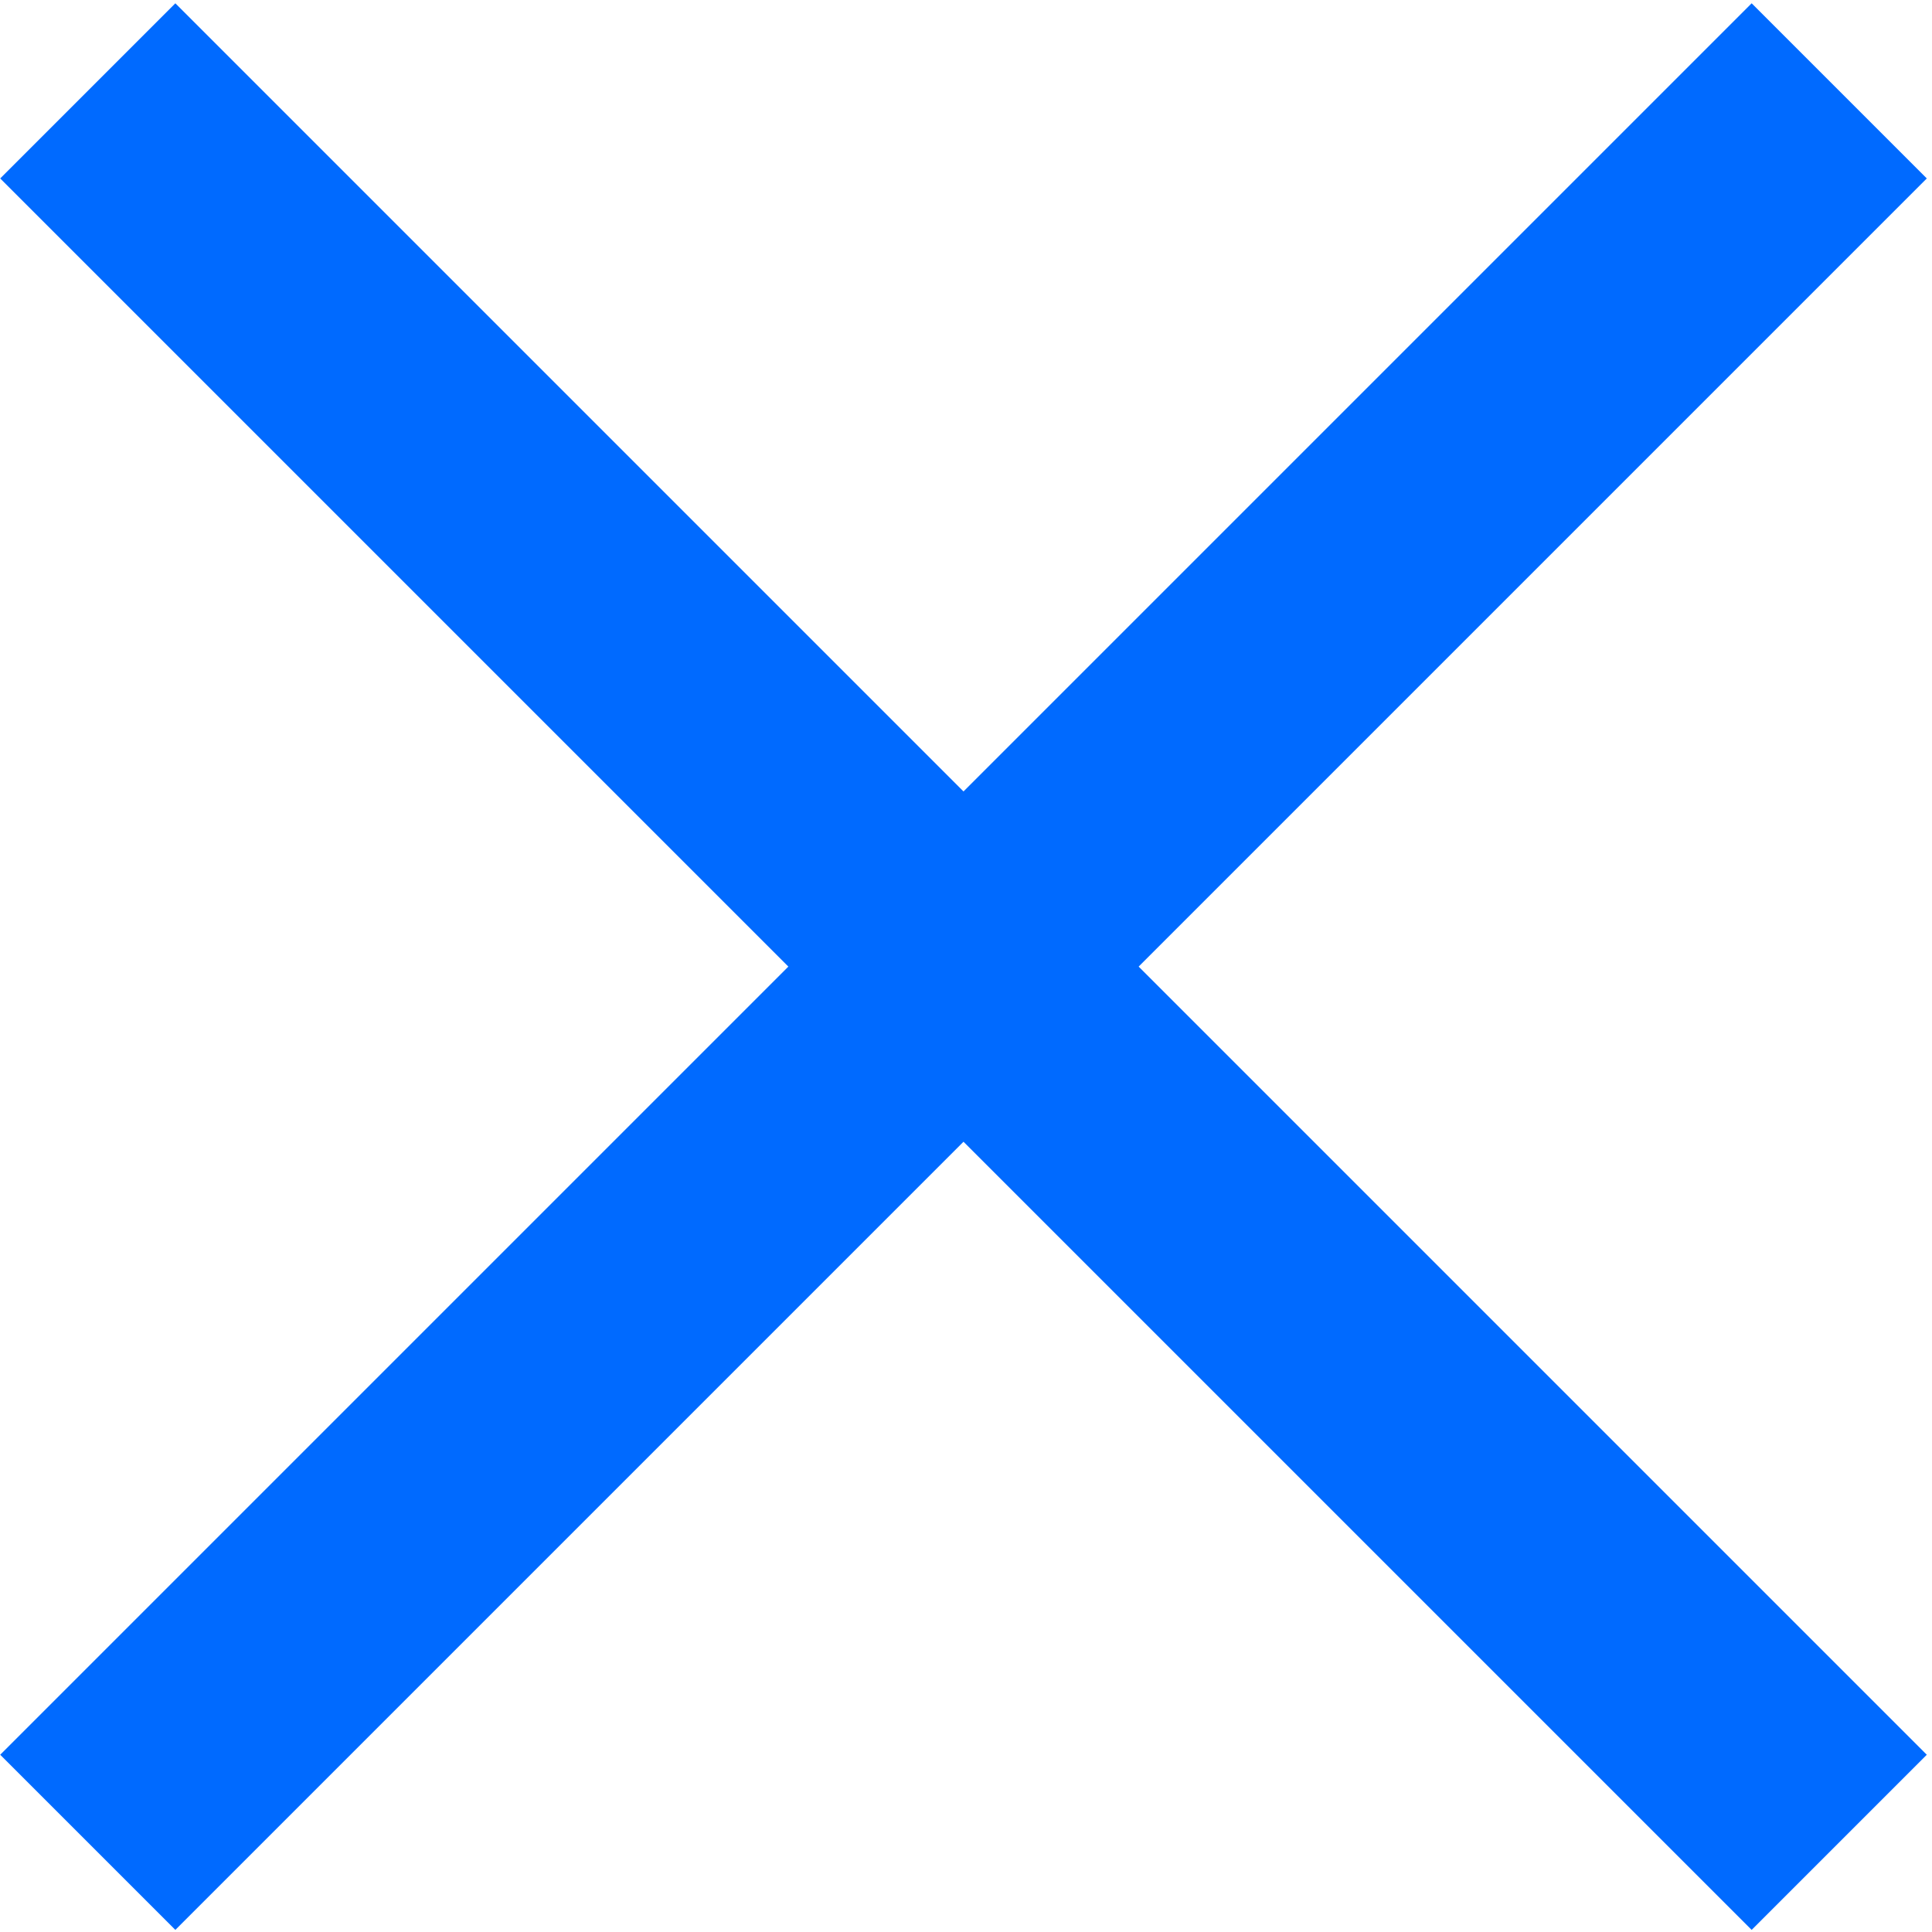
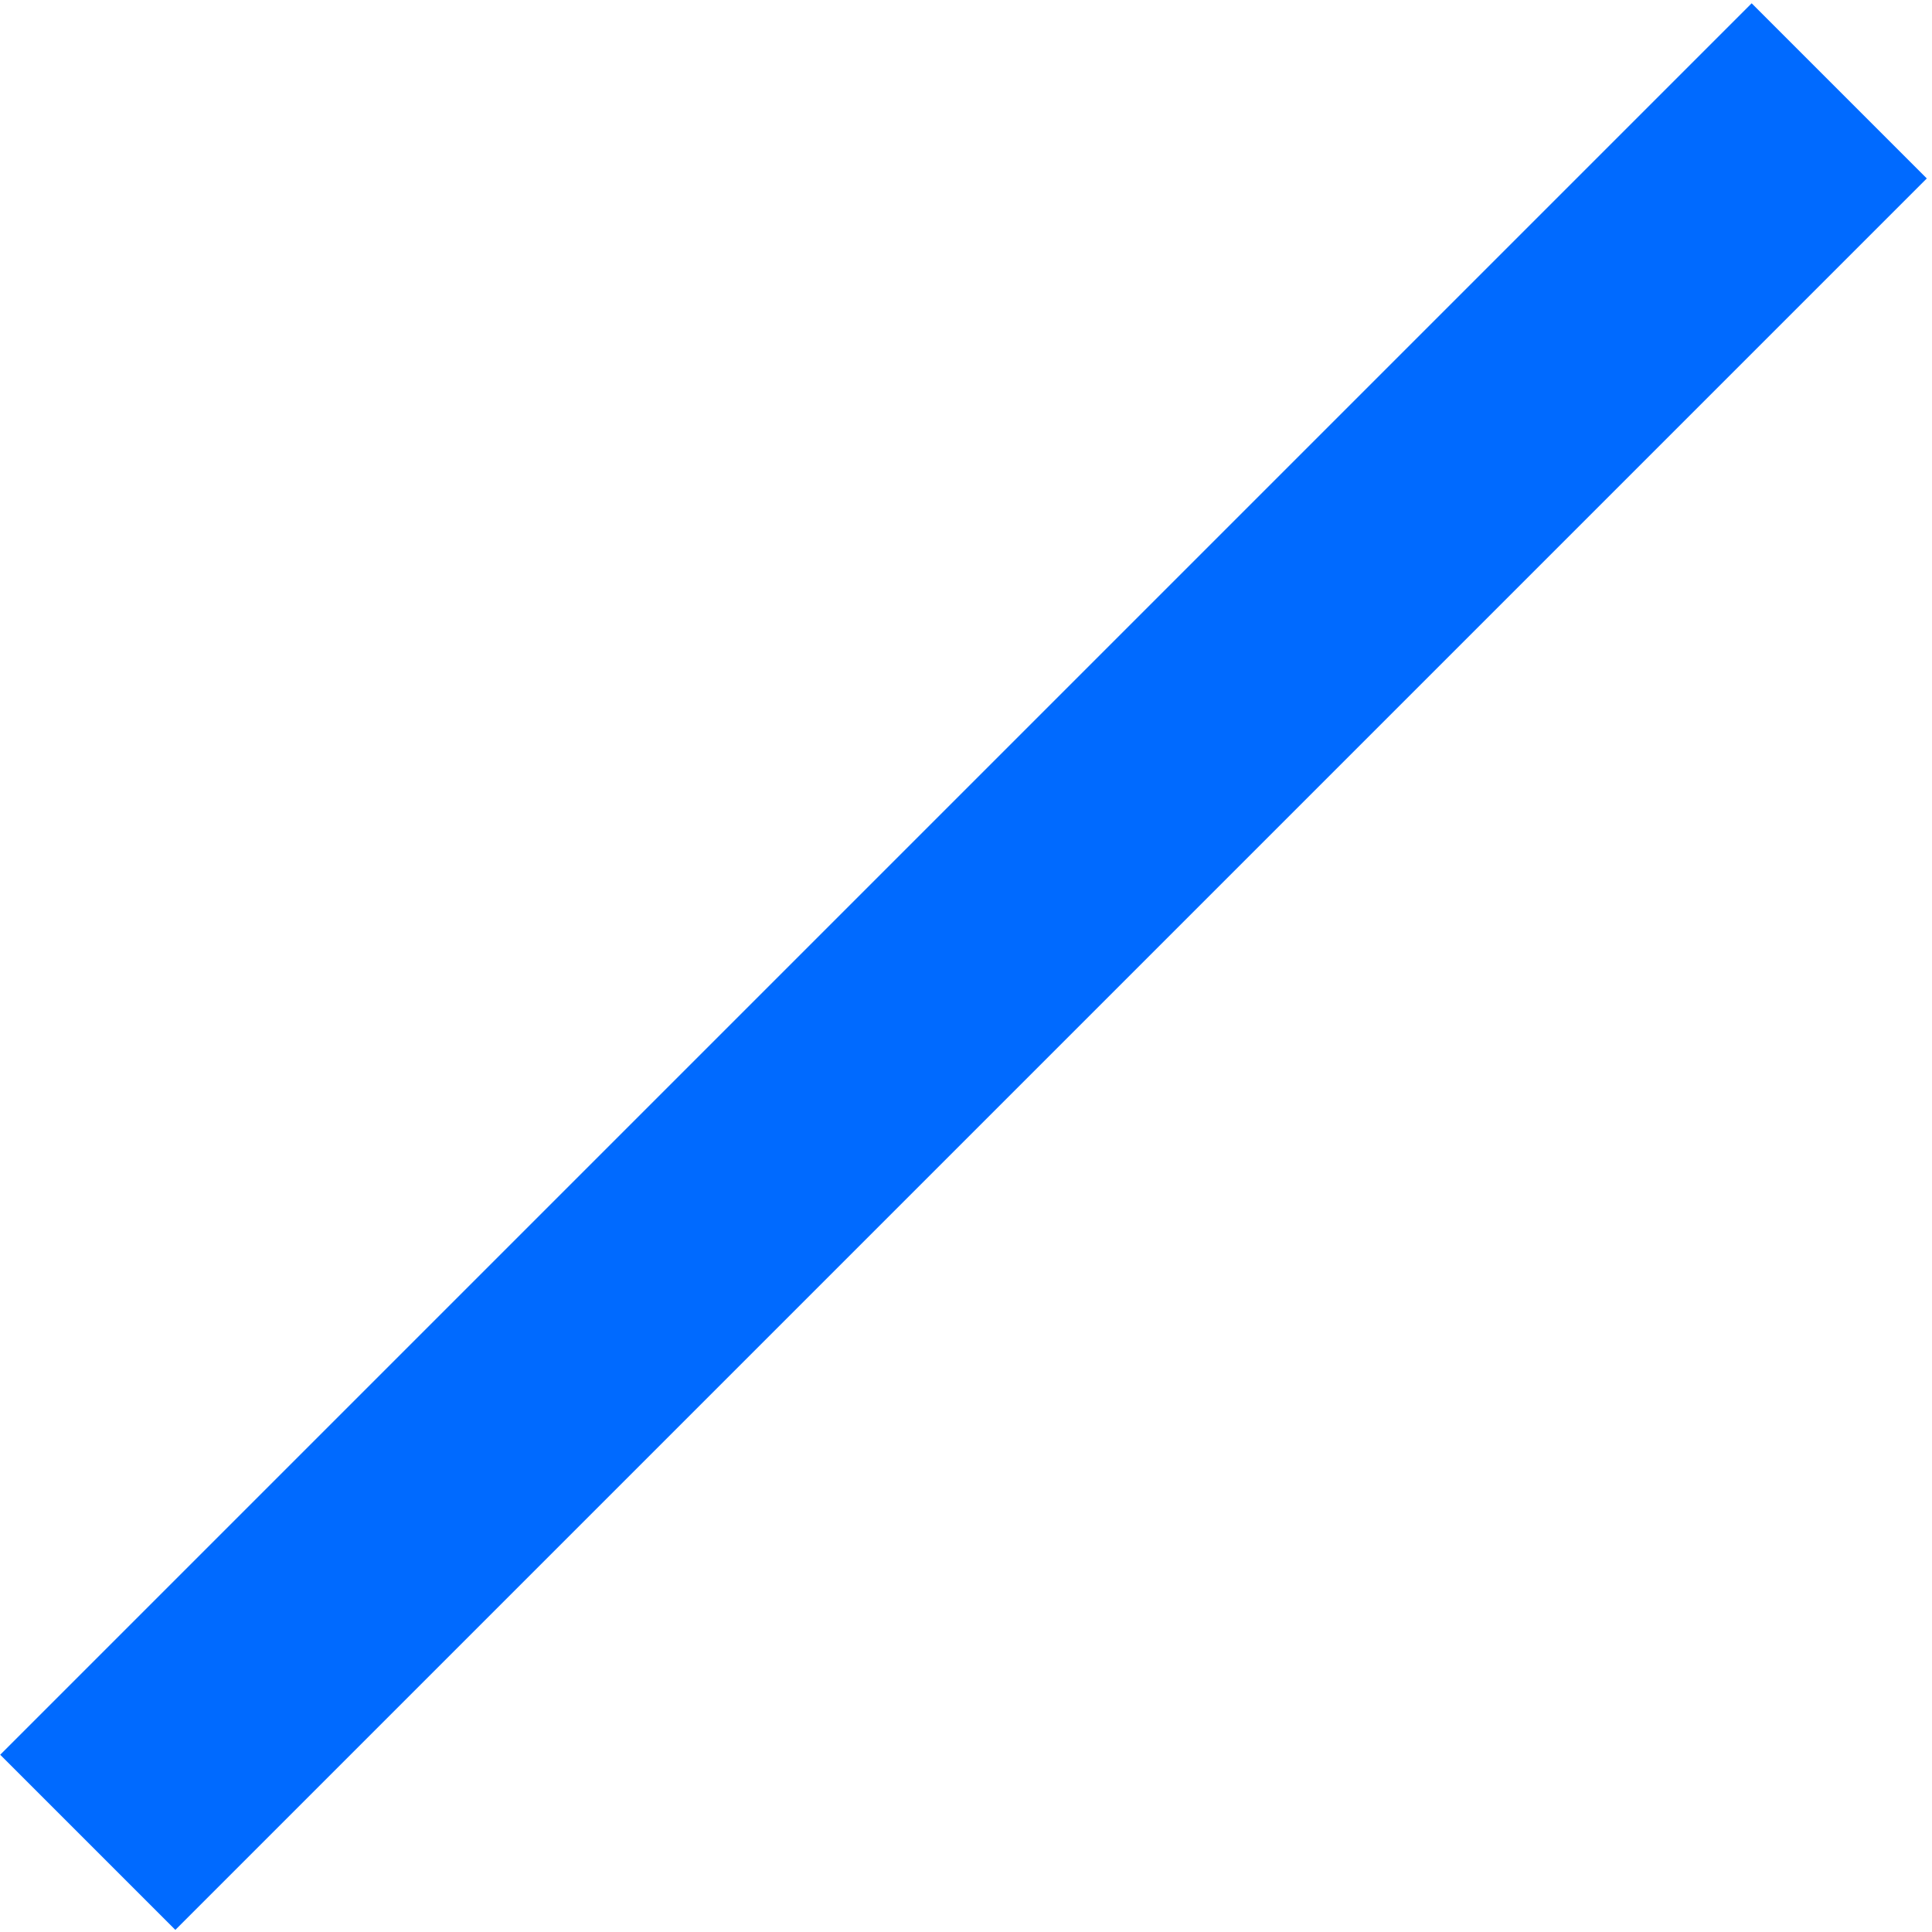
<svg xmlns="http://www.w3.org/2000/svg" width="312" height="312" viewBox="0 0 312 312" fill="none">
  <rect x="0.033" y="283.375" width="400" height="40" transform="rotate(-45 0.033 283.375)" fill="#006AFF" />
-   <rect x="28.317" y="0.533" width="400" height="40" transform="rotate(45 28.317 0.533)" fill="#006AFF" />
</svg>